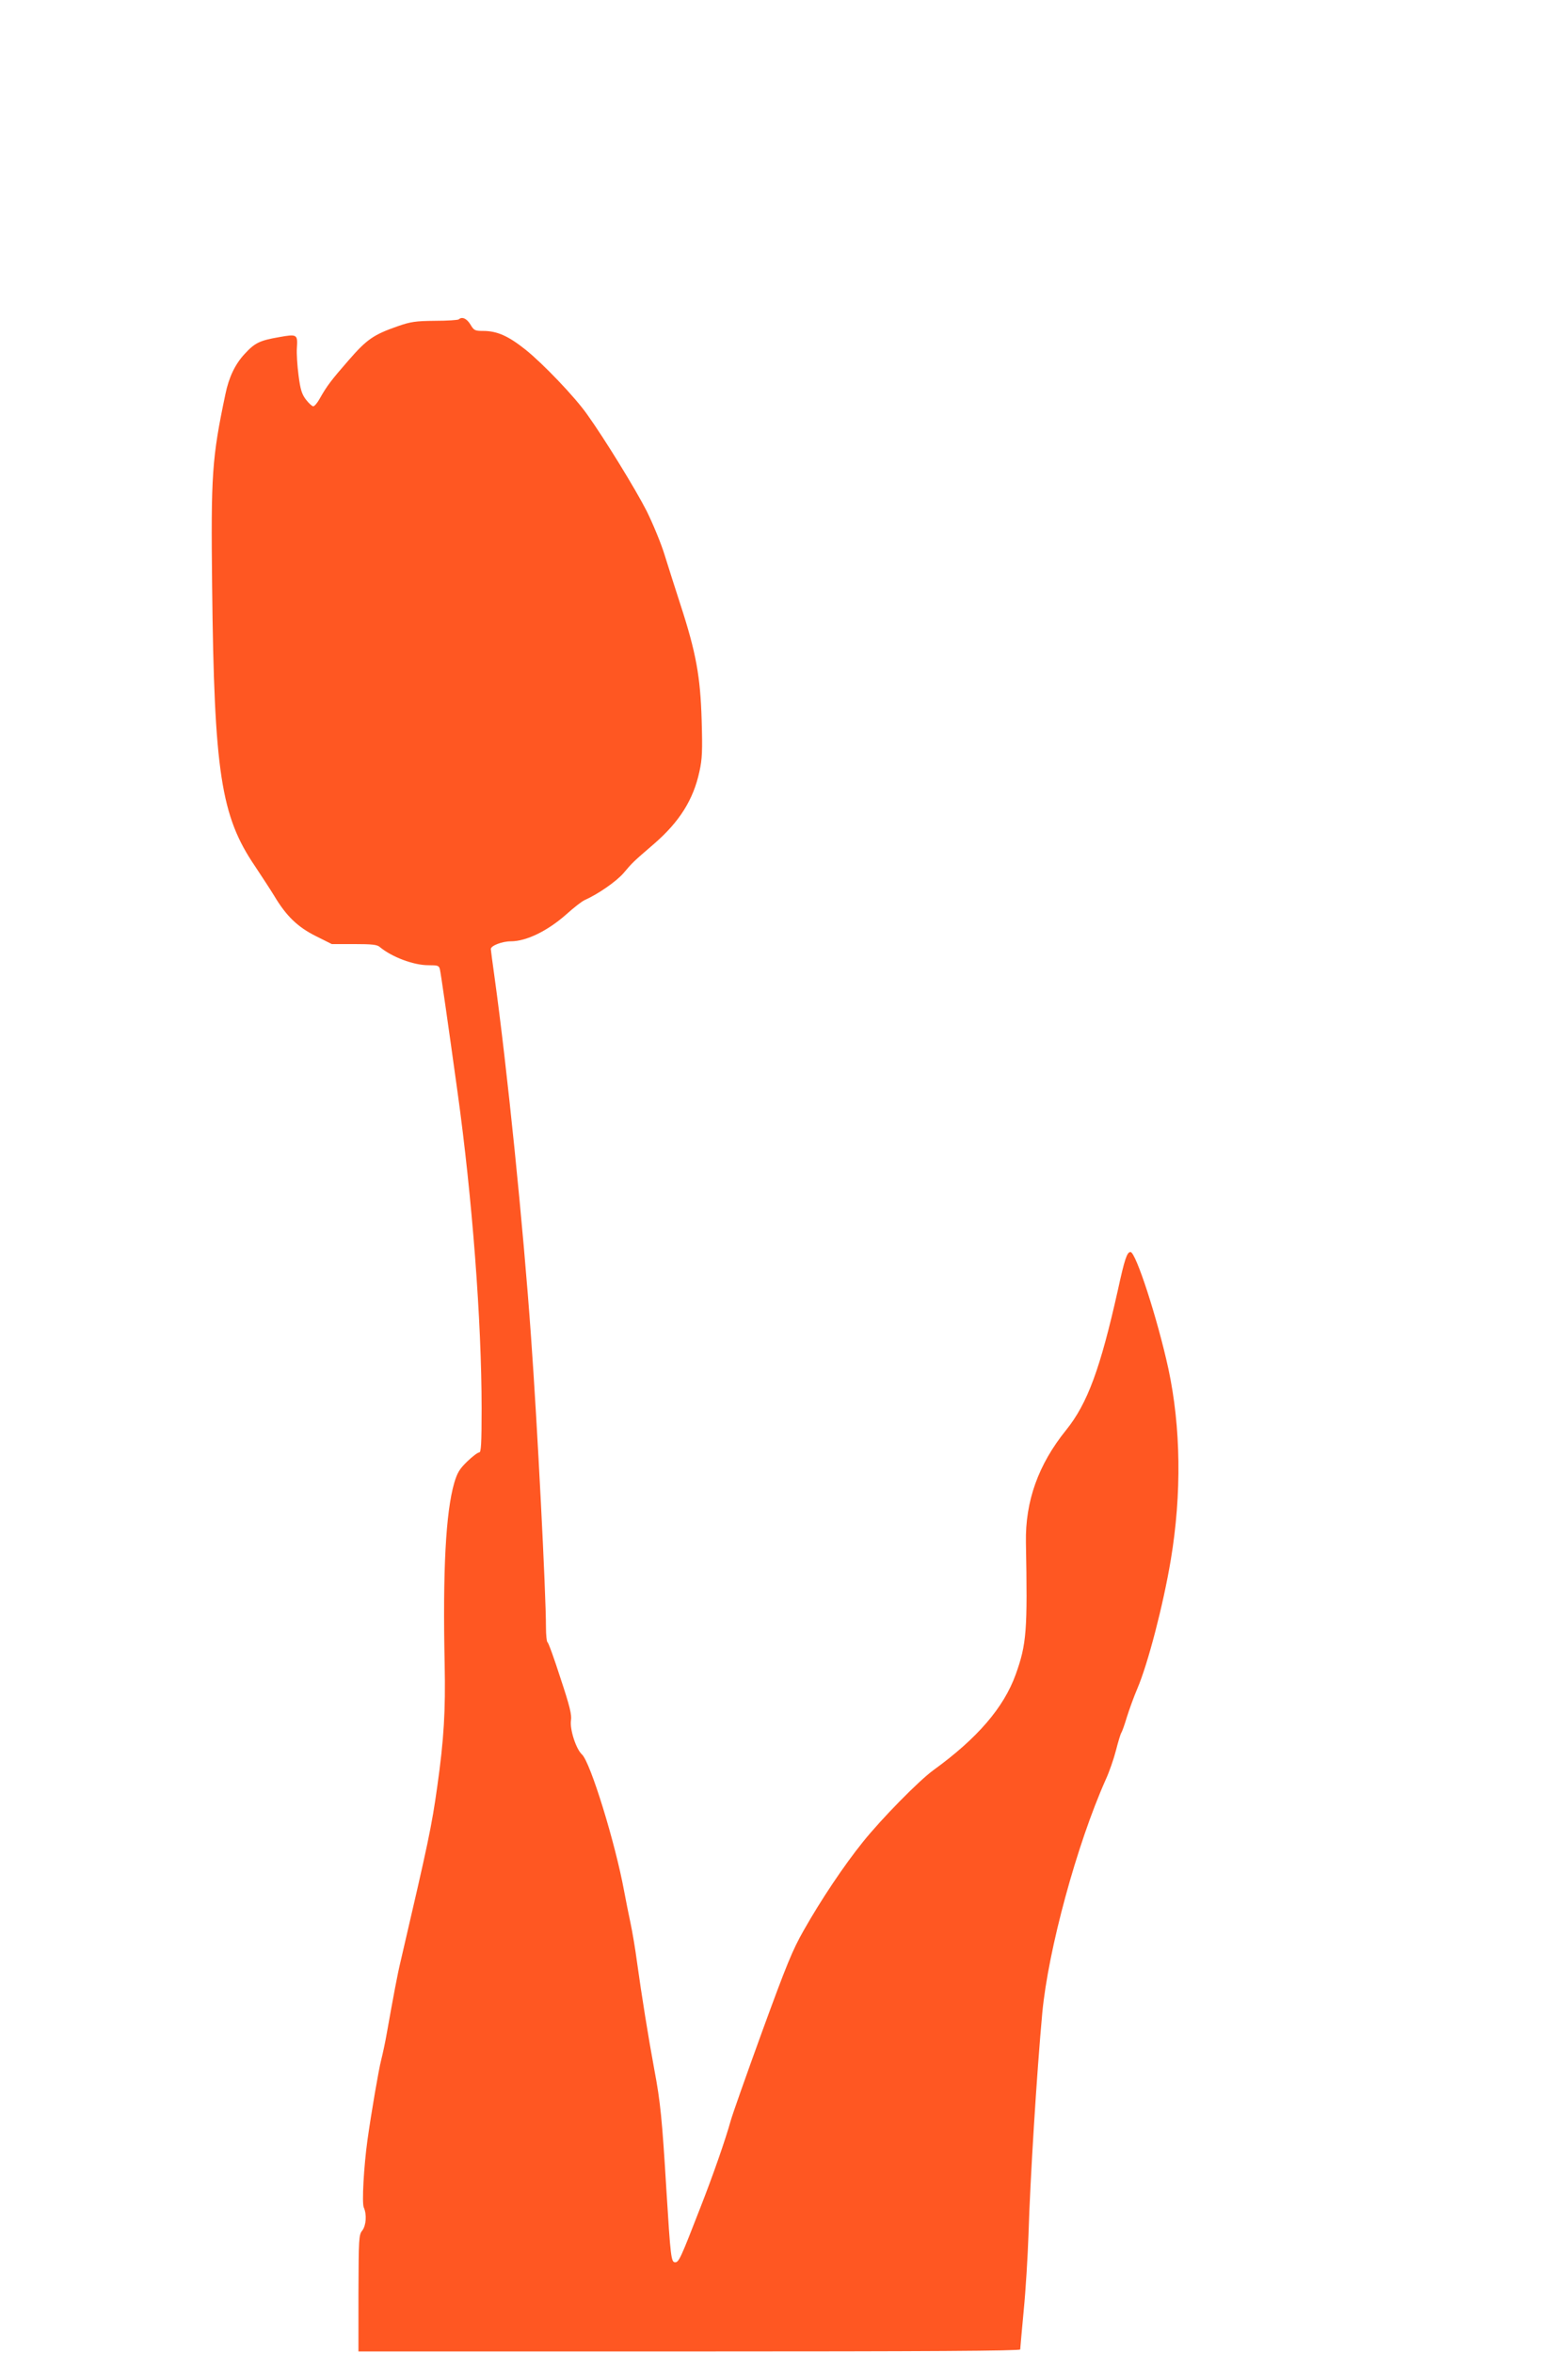
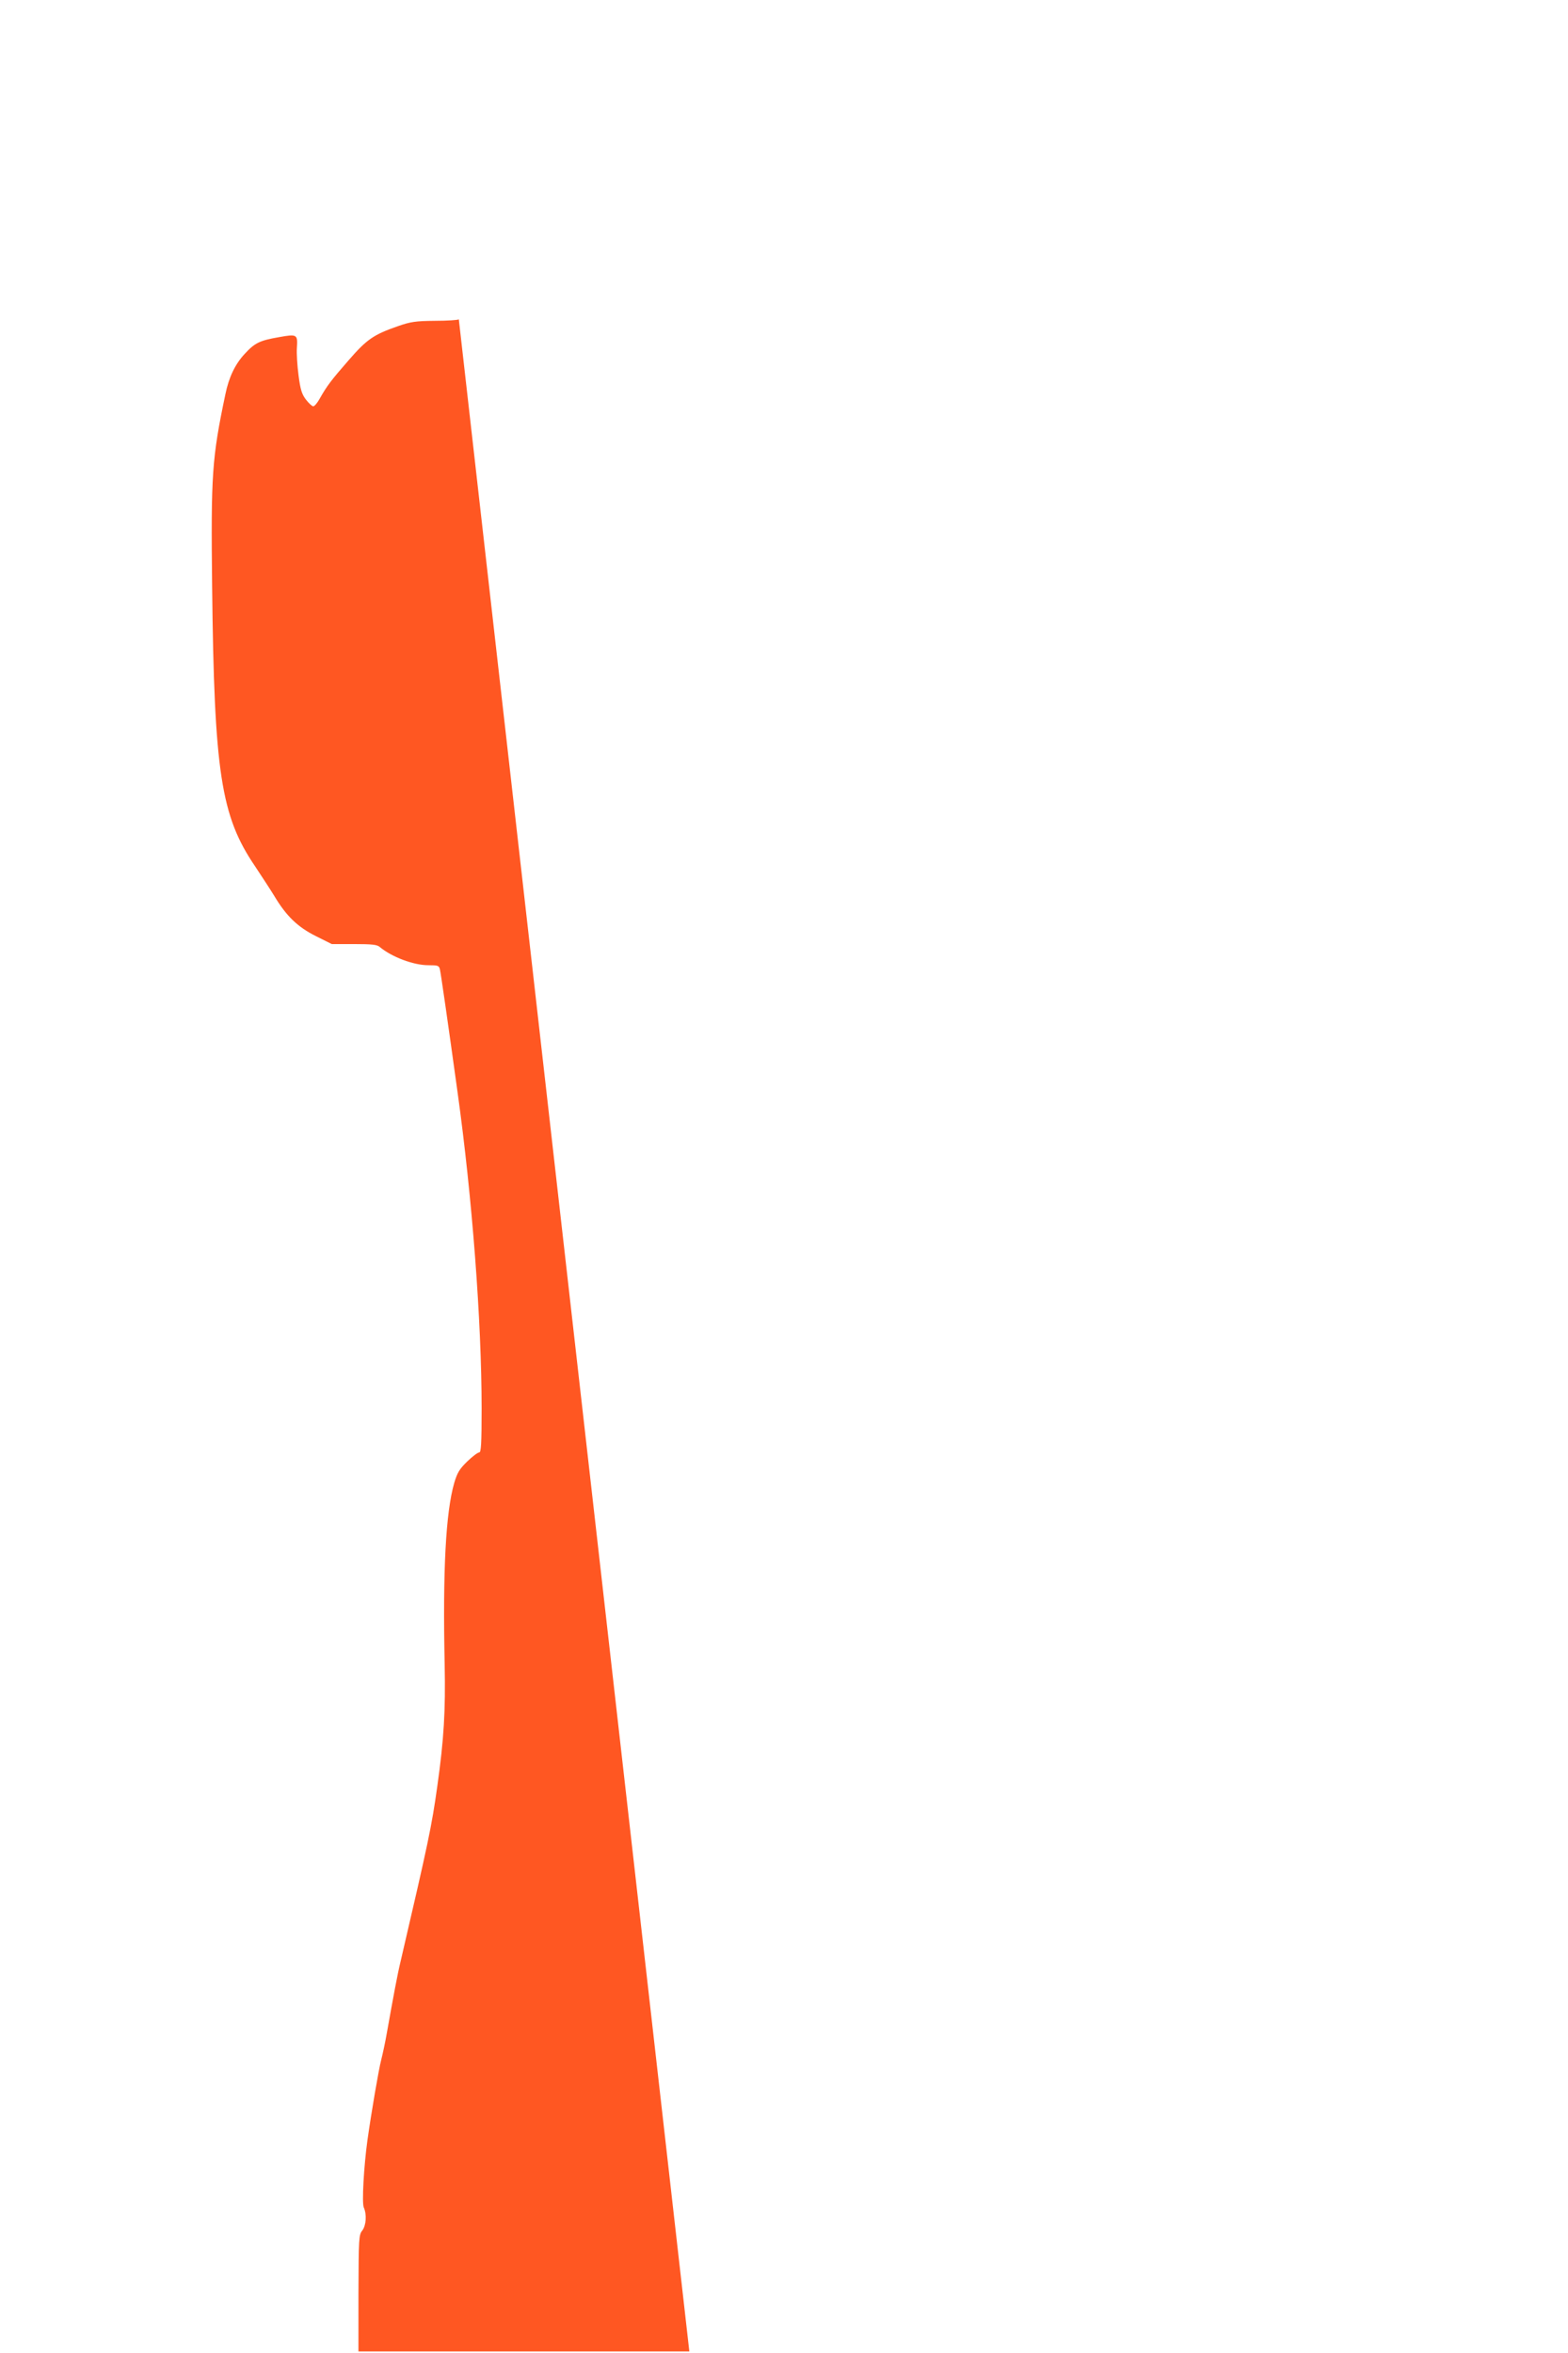
<svg xmlns="http://www.w3.org/2000/svg" version="1.0" width="853pt" height="1280pt" viewBox="0 0 853 1280" preserveAspectRatio="xMidYMid meet">
  <g transform="translate(0,1280) scale(0.1,-0.1)" fill="#ff5722" stroke="none">
-     <path d="M2496 11063 c-4 -4 -62 -8 -129 -8 -106 -1 -133 -5 -202 -29 -132 -46 -169 -71 -268 -185 -95 -109 -118 -139 -157 -208 -13 -24 -29 -43 -36 -43 -6 0 -24 16 -40 37 -22 29 -30 54 -40 132 -7 53 -11 119 -9 147 5 76 2 78 -98 60 -104 -18 -131 -31 -186 -91 -52 -56 -86 -127 -105 -220 -73 -347 -79 -437 -72 -1045 11 -1011 48 -1249 233 -1521 37 -56 85 -129 105 -162 65 -109 127 -169 225 -218 l88 -44 121 0 c97 0 126 -3 140 -16 65 -54 183 -99 264 -99 52 0 58 -2 63 -22 5 -21 43 -284 96 -668 80 -575 131 -1247 131 -1721 0 -194 -3 -239 -13 -239 -8 0 -37 -22 -65 -49 -42 -41 -54 -60 -71 -117 -46 -160 -63 -474 -52 -989 5 -249 -4 -405 -40 -660 -31 -222 -49 -305 -199 -950 -18 -74 -39 -188 -76 -395 -8 -47 -22 -111 -30 -143 -14 -53 -54 -288 -75 -437 -20 -145 -31 -343 -20 -367 17 -38 13 -97 -8 -125 -19 -23 -20 -43 -21 -341 l0 -317 1800 0 c1300 0 1800 3 1800 11 0 6 9 102 19 212 11 111 22 297 26 412 9 302 45 879 75 1206 32 343 188 917 345 1269 19 41 44 113 56 160 12 47 25 90 29 95 4 6 18 44 30 85 13 41 38 111 57 155 58 136 141 455 182 700 60 359 55 723 -13 1040 -59 271 -177 635 -206 635 -19 0 -32 -38 -69 -208 -95 -425 -165 -616 -281 -760 -152 -188 -223 -388 -219 -612 9 -481 4 -552 -56 -719 -65 -179 -207 -345 -447 -519 -81 -59 -283 -265 -384 -391 -103 -128 -227 -313 -322 -481 -61 -107 -93 -186 -226 -550 -85 -234 -162 -452 -171 -485 -29 -104 -95 -294 -166 -475 -106 -273 -116 -295 -136 -295 -22 0 -25 25 -48 395 -23 384 -33 481 -65 650 -33 178 -70 409 -95 590 -9 69 -25 163 -35 210 -10 47 -26 126 -35 175 -48 261 -183 699 -229 742 -33 30 -67 138 -60 185 5 30 -6 77 -57 230 -34 106 -66 195 -71 196 -4 2 -8 39 -8 81 0 185 -47 1106 -81 1576 -42 599 -131 1473 -199 1962 -11 79 -20 146 -20 151 0 18 61 42 109 42 84 0 199 56 301 146 41 37 86 72 100 78 76 34 173 102 212 147 49 58 52 61 167 160 137 119 213 239 246 393 15 67 17 112 12 280 -7 235 -30 365 -115 626 -28 85 -66 207 -86 270 -19 63 -64 171 -98 240 -60 118 -228 392 -324 526 -66 94 -239 275 -335 352 -94 75 -155 102 -231 102 -45 0 -50 3 -69 35 -20 33 -46 44 -63 28z" />
+     <path d="M2496 11063 c-4 -4 -62 -8 -129 -8 -106 -1 -133 -5 -202 -29 -132 -46 -169 -71 -268 -185 -95 -109 -118 -139 -157 -208 -13 -24 -29 -43 -36 -43 -6 0 -24 16 -40 37 -22 29 -30 54 -40 132 -7 53 -11 119 -9 147 5 76 2 78 -98 60 -104 -18 -131 -31 -186 -91 -52 -56 -86 -127 -105 -220 -73 -347 -79 -437 -72 -1045 11 -1011 48 -1249 233 -1521 37 -56 85 -129 105 -162 65 -109 127 -169 225 -218 l88 -44 121 0 c97 0 126 -3 140 -16 65 -54 183 -99 264 -99 52 0 58 -2 63 -22 5 -21 43 -284 96 -668 80 -575 131 -1247 131 -1721 0 -194 -3 -239 -13 -239 -8 0 -37 -22 -65 -49 -42 -41 -54 -60 -71 -117 -46 -160 -63 -474 -52 -989 5 -249 -4 -405 -40 -660 -31 -222 -49 -305 -199 -950 -18 -74 -39 -188 -76 -395 -8 -47 -22 -111 -30 -143 -14 -53 -54 -288 -75 -437 -20 -145 -31 -343 -20 -367 17 -38 13 -97 -8 -125 -19 -23 -20 -43 -21 -341 l0 -317 1800 0 z" />
  </g>
</svg>